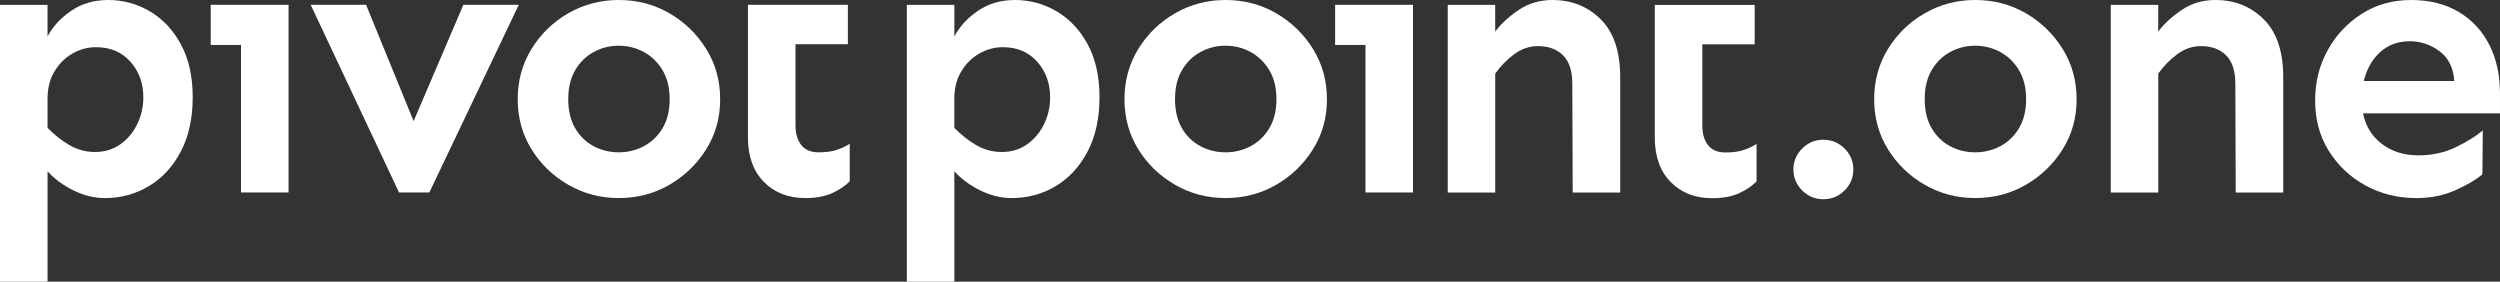
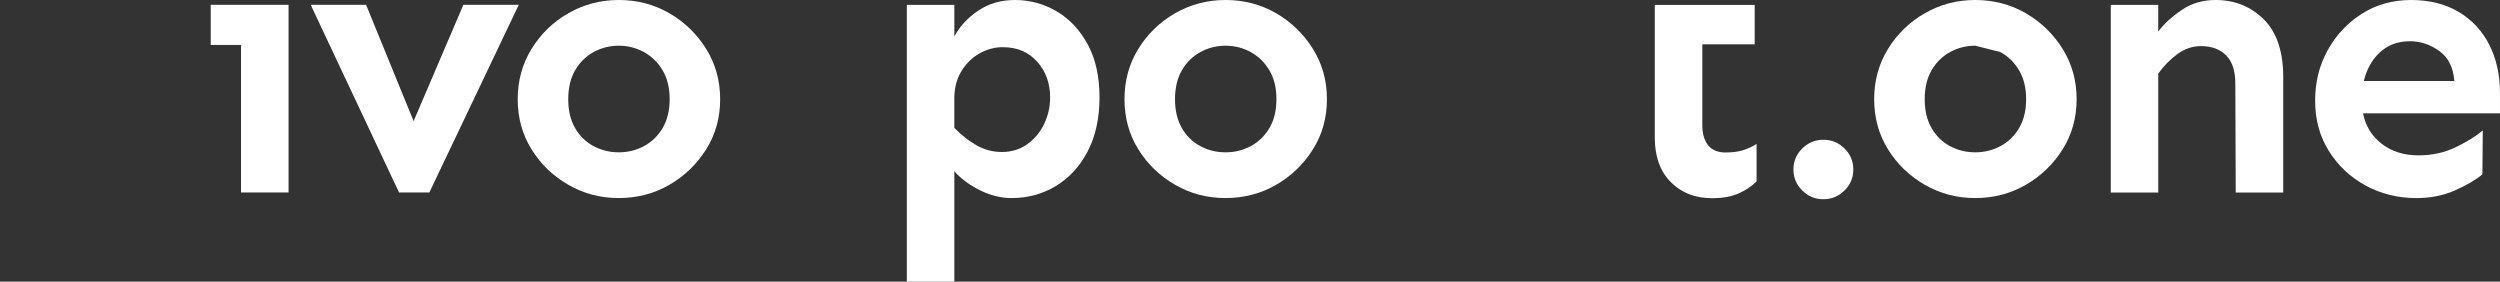
<svg xmlns="http://www.w3.org/2000/svg" width="142" height="16" viewBox="0 0 142 16" fill="none">
  <rect x="0" y="0" width="142" height="16" fill="#333333" stroke="none" />
  <g clip-path="url(#clip0_2104_5518)">
-     <path d="M6.143 0C6.993 0 7.783 0.215 8.513 0.644C9.243 1.073 9.831 1.7 10.277 2.522C10.723 3.345 10.946 4.348 10.946 5.53C10.946 6.712 10.723 7.733 10.277 8.591C9.831 9.449 9.228 10.107 8.471 10.564C7.712 11.021 6.873 11.25 5.952 11.25C5.357 11.25 4.765 11.105 4.178 10.818C3.59 10.529 3.097 10.167 2.701 9.731V16H0V0.275H2.699V2.068C3.01 1.491 3.464 1.003 4.059 0.602C4.654 0.201 5.349 0 6.143 0ZM5.463 2.68C4.981 2.68 4.528 2.803 4.103 3.05C3.677 3.296 3.334 3.644 3.072 4.095C2.81 4.545 2.686 5.087 2.7 5.72V7.261C3.083 7.656 3.496 7.982 3.944 8.243C4.39 8.503 4.875 8.633 5.4 8.633C5.952 8.633 6.433 8.485 6.845 8.19C7.256 7.895 7.575 7.511 7.801 7.04C8.028 6.569 8.141 6.066 8.141 5.531C8.141 4.729 7.896 4.054 7.407 3.505C6.919 2.956 6.27 2.681 5.463 2.681V2.68Z" fill="white" />
    <path d="M16.39 0.273V10.932H13.69V2.553H11.969V0.273H16.39Z" fill="white" />
    <path d="M29.466 0.273L24.387 10.932H22.665L17.648 0.273H20.794L23.493 6.88L26.32 0.273H29.466Z" fill="white" />
    <path d="M35.145 0C36.193 0 37.15 0.25 38.015 0.749C38.879 1.248 39.578 1.924 40.109 2.775C40.64 3.627 40.905 4.58 40.905 5.635C40.905 6.69 40.64 7.64 40.109 8.485C39.578 9.329 38.879 10.001 38.015 10.5C37.151 10.999 36.194 11.249 35.145 11.249C34.096 11.249 33.158 10.999 32.287 10.5C31.415 10.001 30.718 9.329 30.193 8.485C29.669 7.641 29.406 6.691 29.406 5.635C29.406 4.579 29.669 3.627 30.193 2.775C30.718 1.924 31.415 1.248 32.287 0.749C33.158 0.25 34.111 0 35.145 0ZM35.145 2.596C34.635 2.596 34.161 2.716 33.721 2.955C33.281 3.195 32.931 3.539 32.669 3.989C32.406 4.44 32.276 4.989 32.276 5.635C32.276 6.281 32.406 6.831 32.669 7.281C32.931 7.731 33.281 8.072 33.721 8.304C34.16 8.537 34.635 8.652 35.145 8.652C35.656 8.652 36.13 8.537 36.57 8.304C37.008 8.072 37.363 7.731 37.633 7.281C37.902 6.83 38.037 6.282 38.037 5.635C38.037 4.987 37.902 4.439 37.633 3.989C37.363 3.538 37.01 3.195 36.57 2.955C36.13 2.716 35.656 2.596 35.145 2.596Z" fill="white" />
    <path d="M57.649 0C58.498 0 59.288 0.215 60.019 0.644C60.749 1.073 61.337 1.7 61.783 2.522C62.229 3.345 62.452 4.348 62.452 5.53C62.452 6.712 62.229 7.733 61.783 8.591C61.337 9.449 60.734 10.107 59.976 10.564C59.218 11.021 58.379 11.25 57.458 11.25C56.863 11.25 56.271 11.105 55.683 10.818C55.096 10.529 54.603 10.167 54.207 9.731V16H51.508V0.275H54.207V2.068C54.518 1.491 54.972 1.003 55.567 0.602C56.162 0.201 56.856 0 57.65 0H57.649ZM56.968 2.68C56.486 2.68 56.034 2.803 55.608 3.05C55.183 3.296 54.84 3.644 54.578 4.095C54.315 4.545 54.191 5.087 54.206 5.72V7.261C54.589 7.656 55.002 7.982 55.449 8.243C55.895 8.503 56.381 8.633 56.905 8.633C57.458 8.633 57.939 8.485 58.35 8.19C58.762 7.895 59.081 7.511 59.307 7.04C59.533 6.569 59.647 6.066 59.647 5.531C59.647 4.729 59.402 4.054 58.913 3.505C58.425 2.956 57.776 2.681 56.968 2.681V2.68Z" fill="white" />
    <path d="M103.568 7.938C104.036 7.938 104.435 8.103 104.769 8.434C105.102 8.764 105.269 9.162 105.269 9.627C105.269 10.091 105.102 10.489 104.769 10.82C104.436 11.15 104.036 11.316 103.568 11.316C103.1 11.316 102.7 11.15 102.367 10.82C102.034 10.489 101.867 10.091 101.867 9.627C101.867 9.162 102.034 8.765 102.367 8.434C102.7 8.103 103.1 7.938 103.568 7.938Z" fill="white" />
-     <path d="M112.192 0C113.24 0 114.197 0.25 115.062 0.749C115.926 1.248 116.625 1.924 117.156 2.775C117.687 3.627 117.952 4.58 117.952 5.635C117.952 6.69 117.687 7.64 117.156 8.485C116.625 9.329 115.926 10.001 115.062 10.5C114.198 10.999 113.241 11.249 112.192 11.249C111.143 11.249 110.205 10.999 109.334 10.5C108.462 10.001 107.764 9.329 107.24 8.485C106.715 7.641 106.453 6.691 106.453 5.635C106.453 4.579 106.715 3.627 107.24 2.775C107.764 1.924 108.462 1.248 109.334 0.749C110.205 0.25 111.157 0 112.192 0ZM112.192 2.596C111.682 2.596 111.207 2.716 110.768 2.955C110.328 3.195 109.978 3.539 109.716 3.989C109.453 4.44 109.323 4.989 109.323 5.635C109.323 6.281 109.453 6.831 109.716 7.281C109.978 7.731 110.328 8.072 110.768 8.304C111.206 8.537 111.682 8.652 112.192 8.652C112.703 8.652 113.177 8.537 113.617 8.304C114.055 8.072 114.41 7.731 114.68 7.281C114.949 6.83 115.084 6.282 115.084 5.635C115.084 4.987 114.949 4.439 114.68 3.989C114.411 3.538 114.056 3.195 113.617 2.955C113.177 2.716 112.703 2.596 112.192 2.596Z" fill="white" />
+     <path d="M112.192 0C113.24 0 114.197 0.25 115.062 0.749C115.926 1.248 116.625 1.924 117.156 2.775C117.687 3.627 117.952 4.58 117.952 5.635C117.952 6.69 117.687 7.64 117.156 8.485C116.625 9.329 115.926 10.001 115.062 10.5C114.198 10.999 113.241 11.249 112.192 11.249C111.143 11.249 110.205 10.999 109.334 10.5C108.462 10.001 107.764 9.329 107.24 8.485C106.715 7.641 106.453 6.691 106.453 5.635C106.453 4.579 106.715 3.627 107.24 2.775C107.764 1.924 108.462 1.248 109.334 0.749C110.205 0.25 111.157 0 112.192 0ZM112.192 2.596C111.682 2.596 111.207 2.716 110.768 2.955C110.328 3.195 109.978 3.539 109.716 3.989C109.453 4.44 109.323 4.989 109.323 5.635C109.323 6.281 109.453 6.831 109.716 7.281C109.978 7.731 110.328 8.072 110.768 8.304C111.206 8.537 111.682 8.652 112.192 8.652C112.703 8.652 113.177 8.537 113.617 8.304C114.055 8.072 114.41 7.731 114.68 7.281C114.949 6.83 115.084 6.282 115.084 5.635C115.084 4.987 114.949 4.439 114.68 3.989C114.411 3.538 114.056 3.195 113.617 2.955Z" fill="white" />
    <path d="M122.587 0.275V1.794C122.913 1.358 123.355 0.95 123.916 0.57C124.475 0.189 125.117 0 125.84 0C126.931 0 127.844 0.366 128.582 1.098C129.319 1.83 129.688 2.928 129.688 4.391V10.935H126.989L126.967 4.75C126.967 4.032 126.793 3.497 126.446 3.146C126.099 2.795 125.62 2.619 125.012 2.619C124.53 2.619 124.08 2.773 123.662 3.083C123.244 3.393 122.886 3.759 122.589 4.181V10.936H119.891V0.275H122.589H122.587Z" fill="white" />
    <path d="M136.941 0C137.989 0 138.892 0.225 139.651 0.675C140.408 1.126 140.989 1.749 141.393 2.544C141.797 3.339 141.999 4.257 141.999 5.299V6.439H134.221C134.362 7.157 134.717 7.734 135.284 8.17C135.851 8.607 136.545 8.824 137.367 8.824C138.146 8.824 138.854 8.669 139.492 8.359C140.129 8.05 140.64 7.734 141.022 7.409L141 9.9C140.661 10.195 140.153 10.495 139.481 10.797C138.807 11.1 138.067 11.251 137.26 11.251C136.197 11.251 135.23 11.011 134.359 10.534C133.487 10.056 132.793 9.401 132.276 8.571C131.759 7.741 131.5 6.791 131.5 5.721C131.5 4.651 131.734 3.731 132.202 2.871C132.67 2.013 133.314 1.32 134.136 0.792C134.957 0.265 135.892 0.001 136.941 0.001V0ZM136.877 2.343C136.211 2.343 135.652 2.547 135.198 2.955C134.744 3.363 134.433 3.912 134.263 4.601H139.407C139.35 3.841 139.067 3.275 138.557 2.902C138.047 2.529 137.487 2.342 136.878 2.342L136.877 2.343Z" fill="white" />
    <path d="M69.61 0C70.658 0 71.615 0.25 72.48 0.749C73.344 1.248 74.043 1.924 74.574 2.775C75.105 3.627 75.37 4.58 75.37 5.635C75.37 6.69 75.105 7.64 74.574 8.485C74.043 9.329 73.344 10.001 72.48 10.5C71.616 10.999 70.659 11.249 69.61 11.249C68.561 11.249 67.623 10.999 66.752 10.5C65.88 10.001 65.182 9.329 64.658 8.485C64.133 7.641 63.871 6.691 63.871 5.635C63.871 4.579 64.133 3.627 64.658 2.775C65.182 1.924 65.88 1.248 66.752 0.749C67.623 0.25 68.575 0 69.61 0ZM69.61 2.596C69.1 2.596 68.626 2.716 68.186 2.955C67.746 3.195 67.396 3.539 67.133 3.989C66.871 4.44 66.741 4.989 66.741 5.635C66.741 6.281 66.871 6.831 67.133 7.281C67.396 7.731 67.746 8.072 68.186 8.304C68.624 8.537 69.1 8.652 69.61 8.652C70.121 8.652 70.595 8.537 71.035 8.304C71.473 8.072 71.828 7.731 72.098 7.281C72.367 6.83 72.502 6.282 72.502 5.635C72.502 4.987 72.367 4.439 72.098 3.989C71.828 3.538 71.474 3.195 71.035 2.955C70.595 2.716 70.121 2.596 69.61 2.596Z" fill="white" />
-     <path d="M80.257 0.273V10.932H77.559V2.553H75.836V0.273H80.257Z" fill="white" />
-     <path d="M84.927 0.275V1.794C85.252 1.358 85.695 0.95 86.256 0.57C86.815 0.189 87.457 0 88.18 0C89.271 0 90.184 0.366 90.922 1.098C91.659 1.83 92.028 2.928 92.028 4.391V10.935H89.329L89.307 4.75C89.307 4.032 89.133 3.497 88.786 3.146C88.439 2.795 87.96 2.619 87.352 2.619C86.87 2.619 86.42 2.773 86.002 3.083C85.584 3.393 85.226 3.759 84.929 4.181V10.936H82.231V0.275H84.929H84.927Z" fill="white" />
-     <path d="M47.49 8.527C47.214 8.611 46.884 8.653 46.502 8.653C46.062 8.653 45.734 8.516 45.514 8.242C45.294 7.967 45.184 7.591 45.184 7.112V2.511H48.159V0.273H42.484V2.511V7.808C42.484 8.878 42.785 9.719 43.388 10.331C43.989 10.942 44.773 11.249 45.736 11.249C46.345 11.249 46.851 11.157 47.255 10.975C47.659 10.792 47.995 10.567 48.265 10.299V8.167C48.023 8.322 47.765 8.441 47.489 8.526L47.49 8.527Z" fill="white" />
    <path d="M98.998 8.535C98.722 8.619 98.392 8.661 98.01 8.661C97.57 8.661 97.242 8.524 97.022 8.249C96.802 7.975 96.692 7.599 96.692 7.12V2.518H99.667V0.281H93.992V2.518V7.816C93.992 8.886 94.293 9.727 94.895 10.338C95.497 10.95 96.281 11.257 97.244 11.257C97.853 11.257 98.359 11.165 98.763 10.982C99.167 10.8 99.503 10.575 99.773 10.307V8.175C99.531 8.329 99.273 8.449 98.997 8.534L98.998 8.535Z" fill="white" />
  </g>
  <defs>
    <clipPath id="clip0_2104_5518">
      <rect width="142" height="16" fill="white" />
    </clipPath>
  </defs>
</svg>